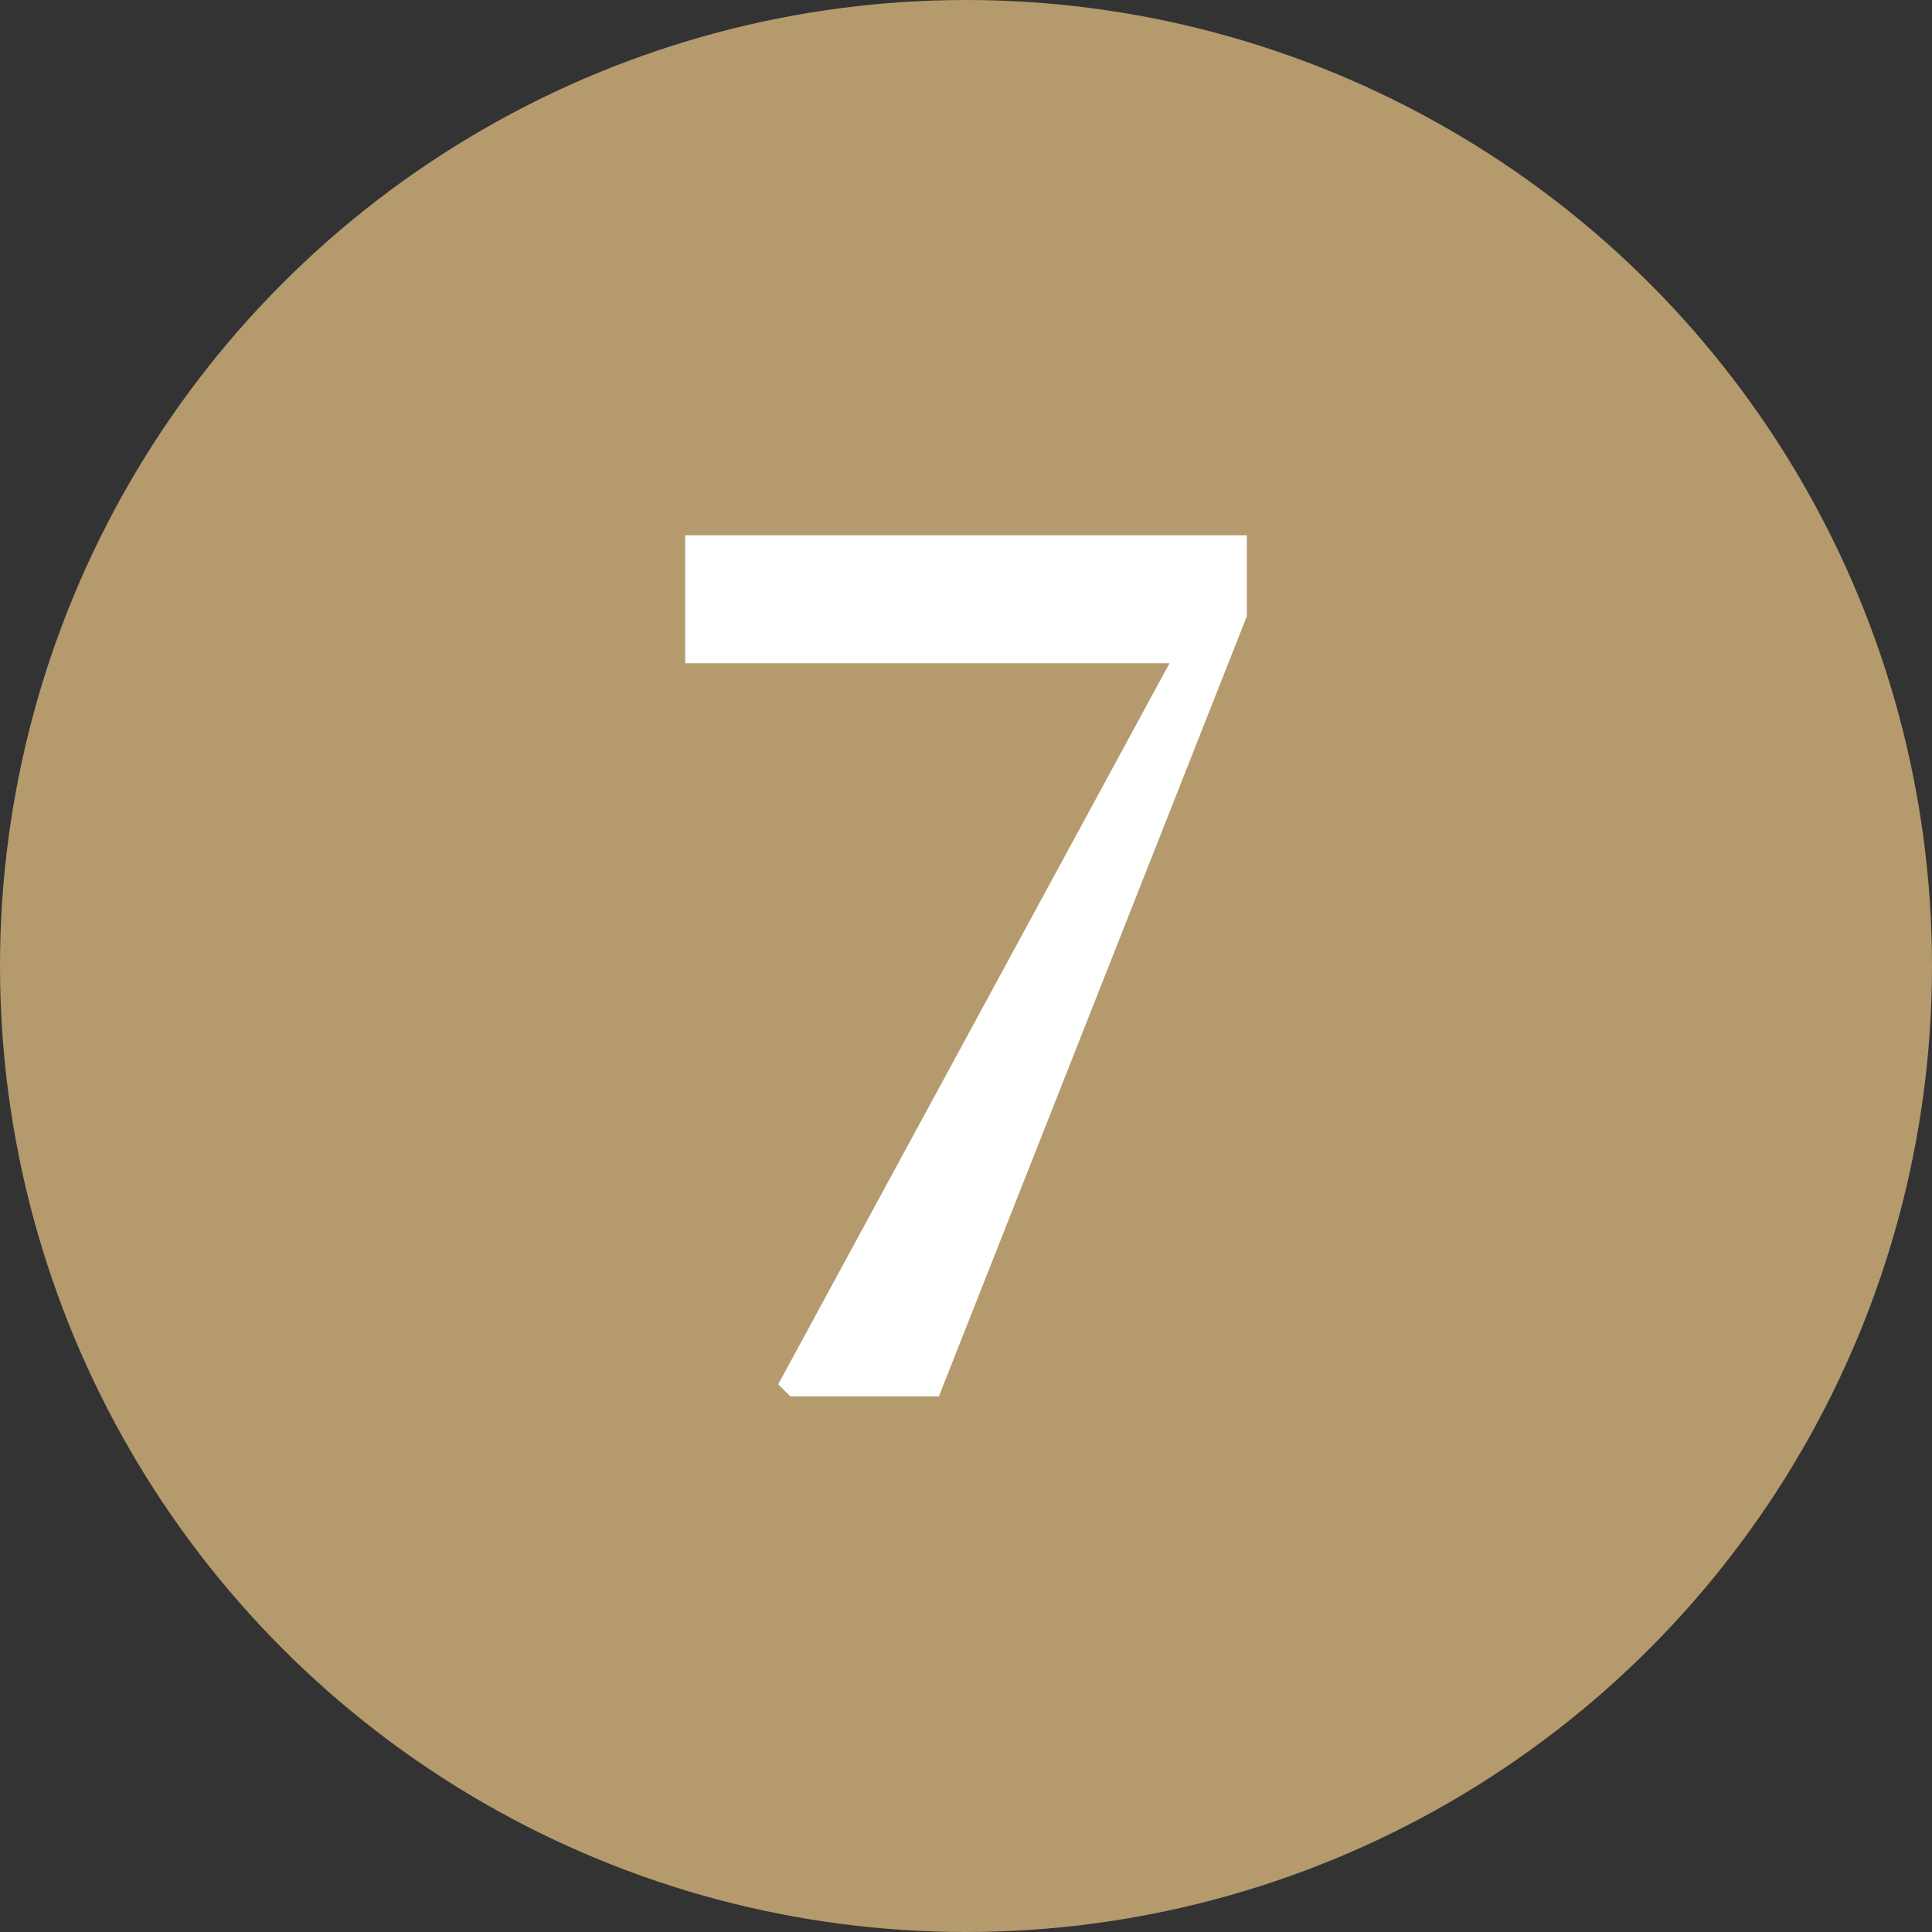
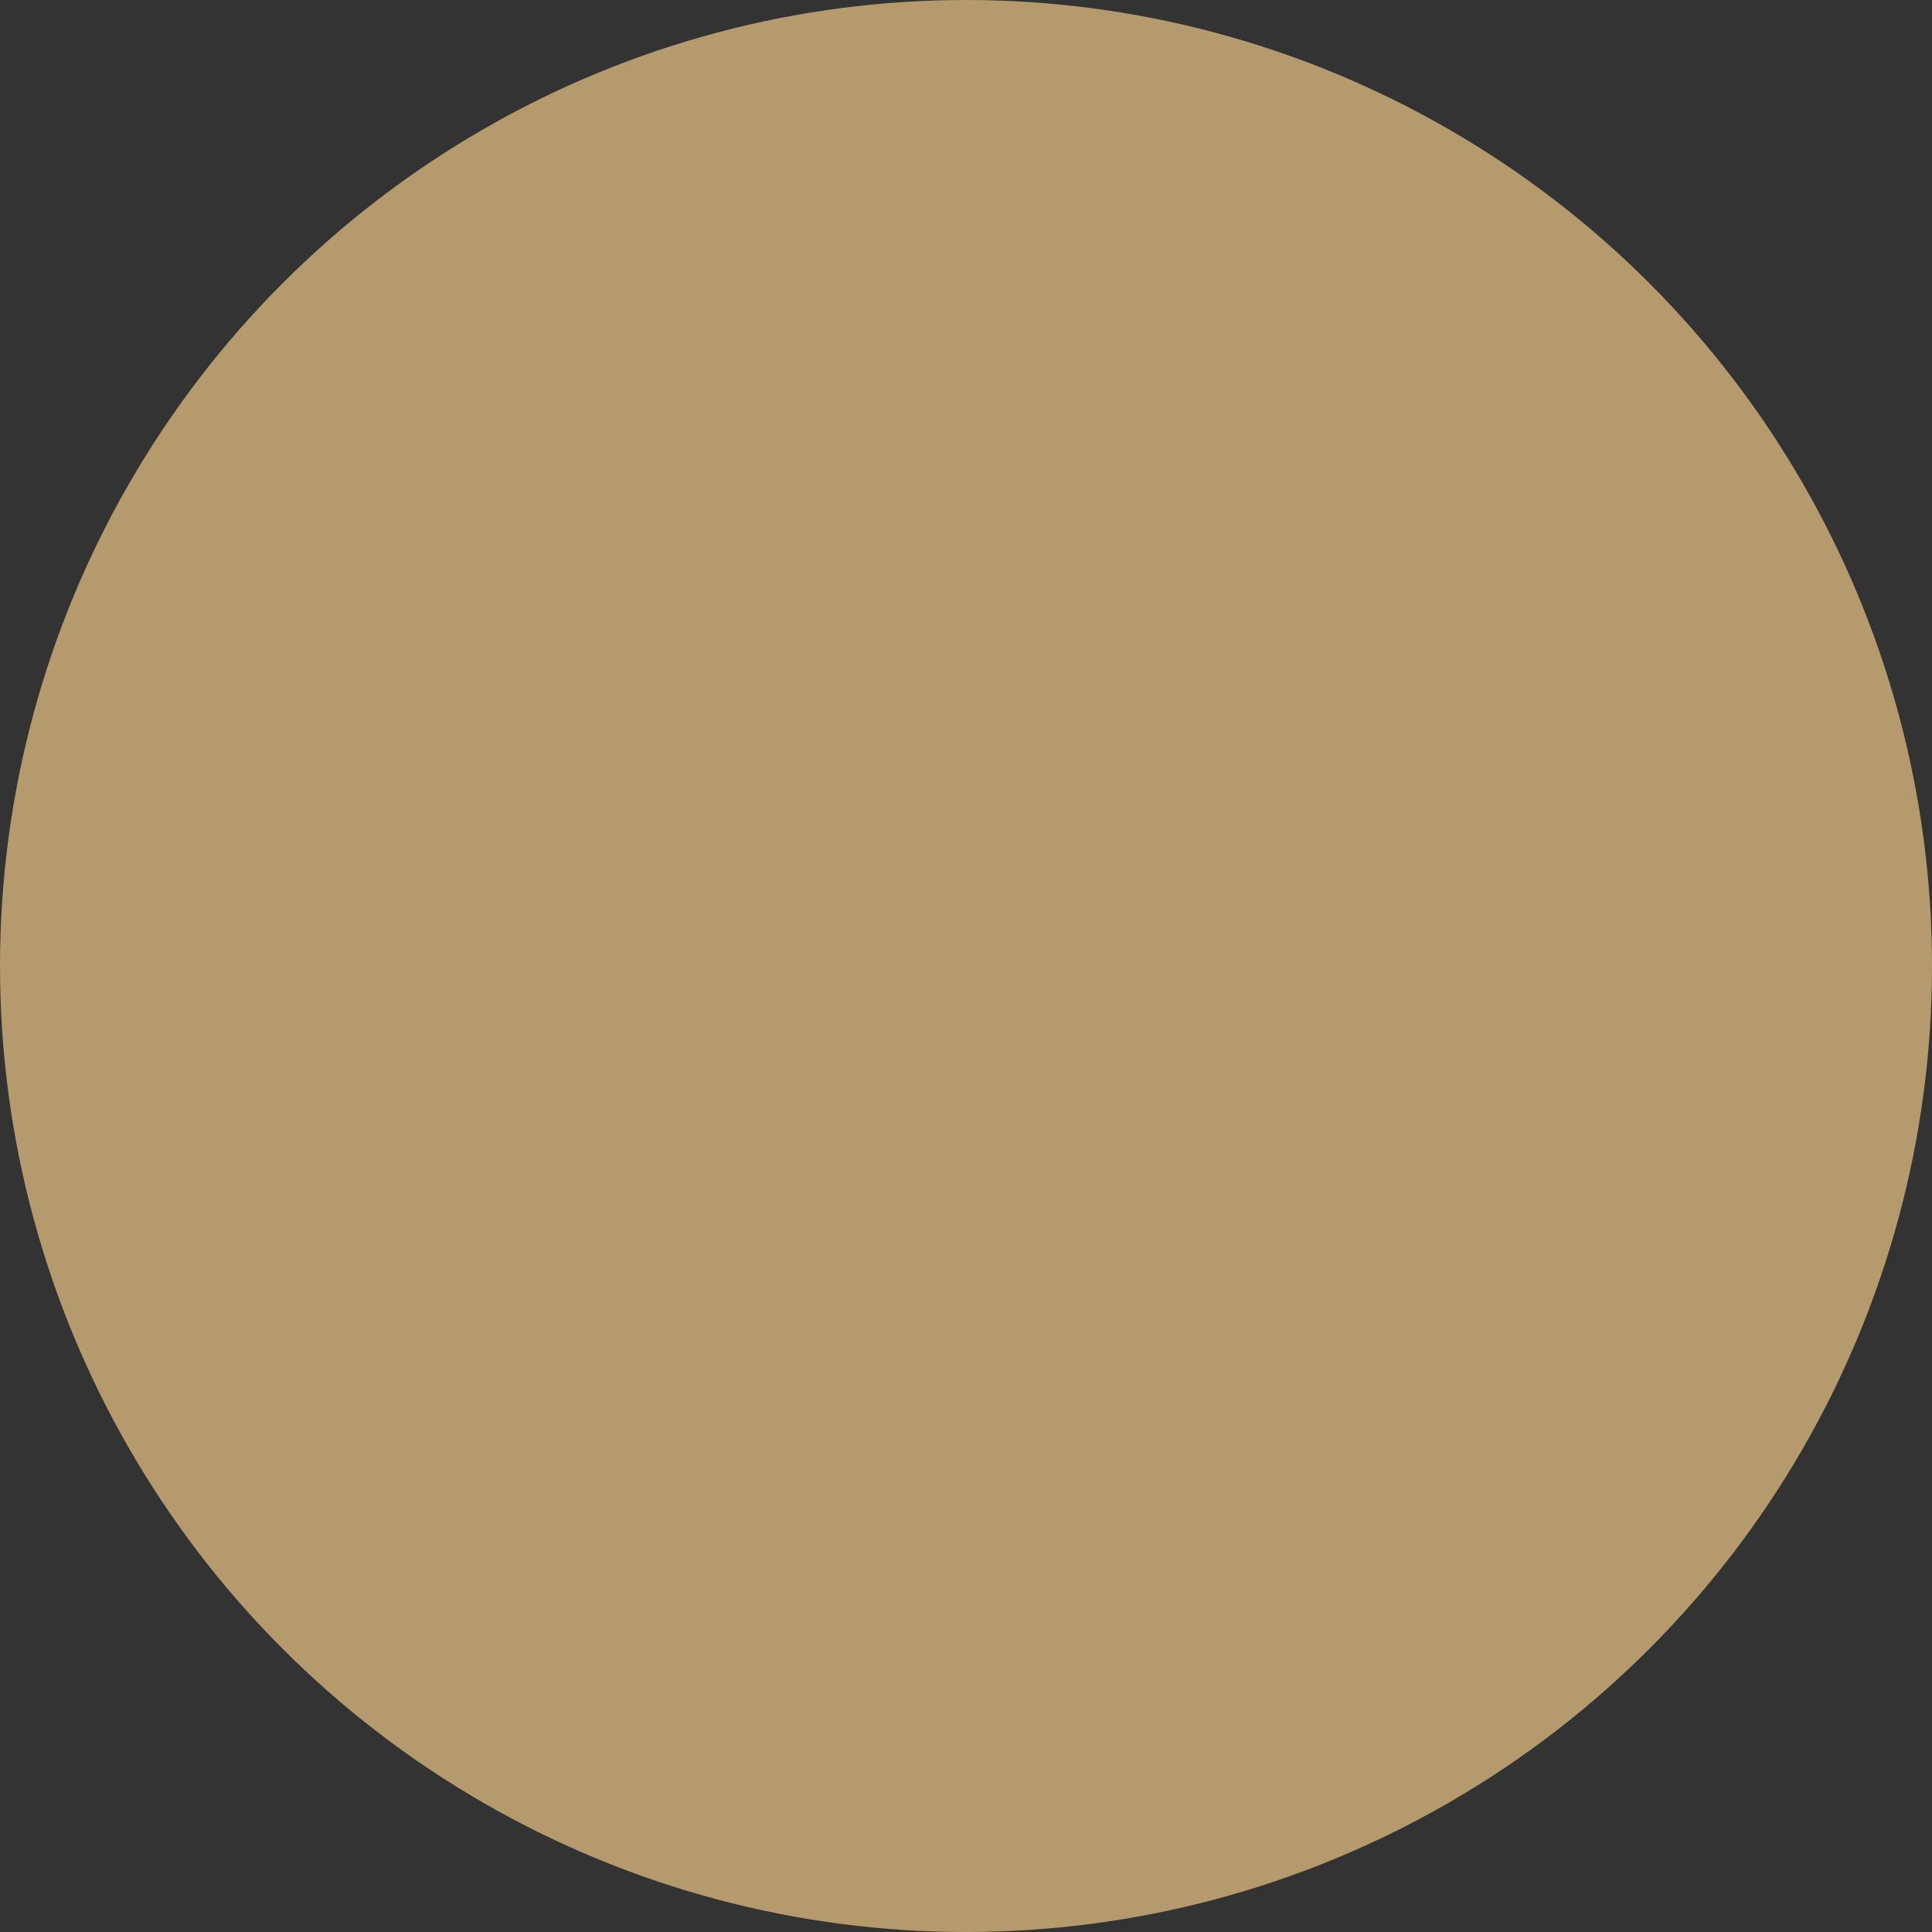
<svg xmlns="http://www.w3.org/2000/svg" id="_周辺スポット_遅れて表示_" data-name="周辺スポット（遅れて表示）" viewBox="0 0 30 30">
  <rect x="0" y="0" width="30" height="30" fill="#333333" stroke="none" />
  <defs>
    <style>
      .cls-1 {
        fill: #fff;
      }

      .cls-2 {
        fill: #b49a6d;
      }
    </style>
  </defs>
  <circle class="cls-2" cx="15" cy="15" r="15" />
-   <path class="cls-1" d="M19.361,8.312v1.257l-4.782,12.114h-2.307l-.188-.188,6.076-11.196h-7.52v-1.988h8.72Z" />
</svg>